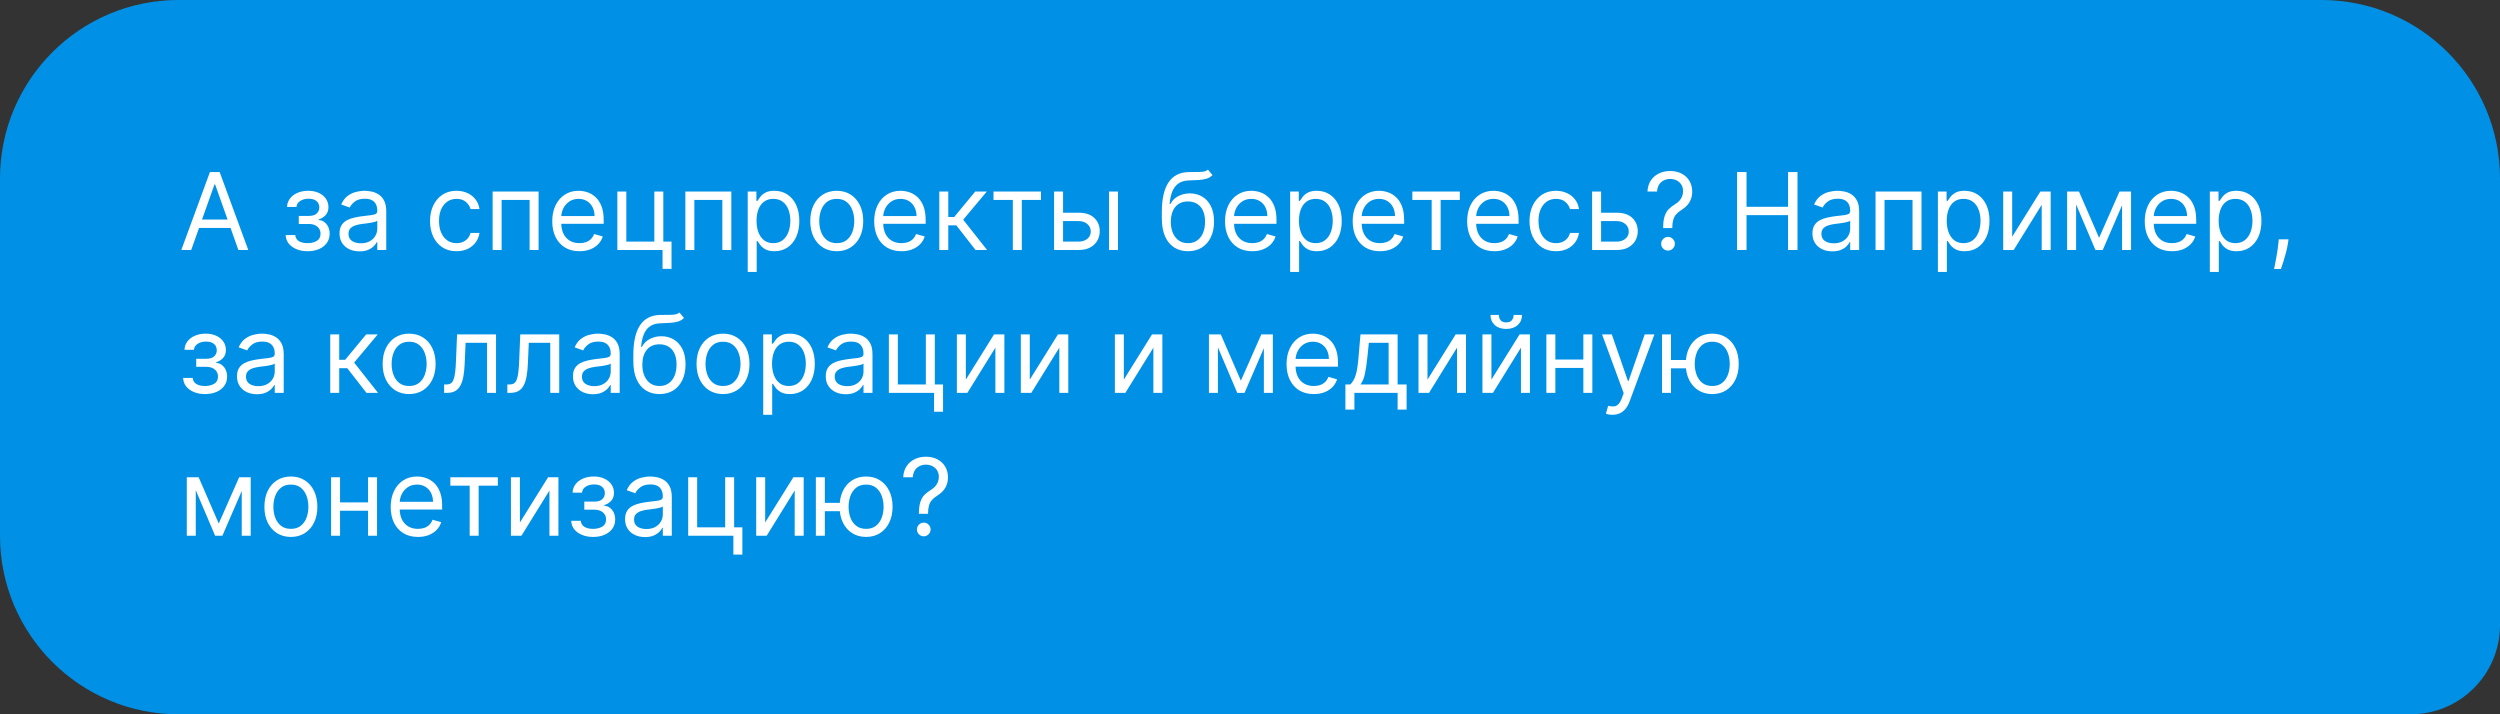
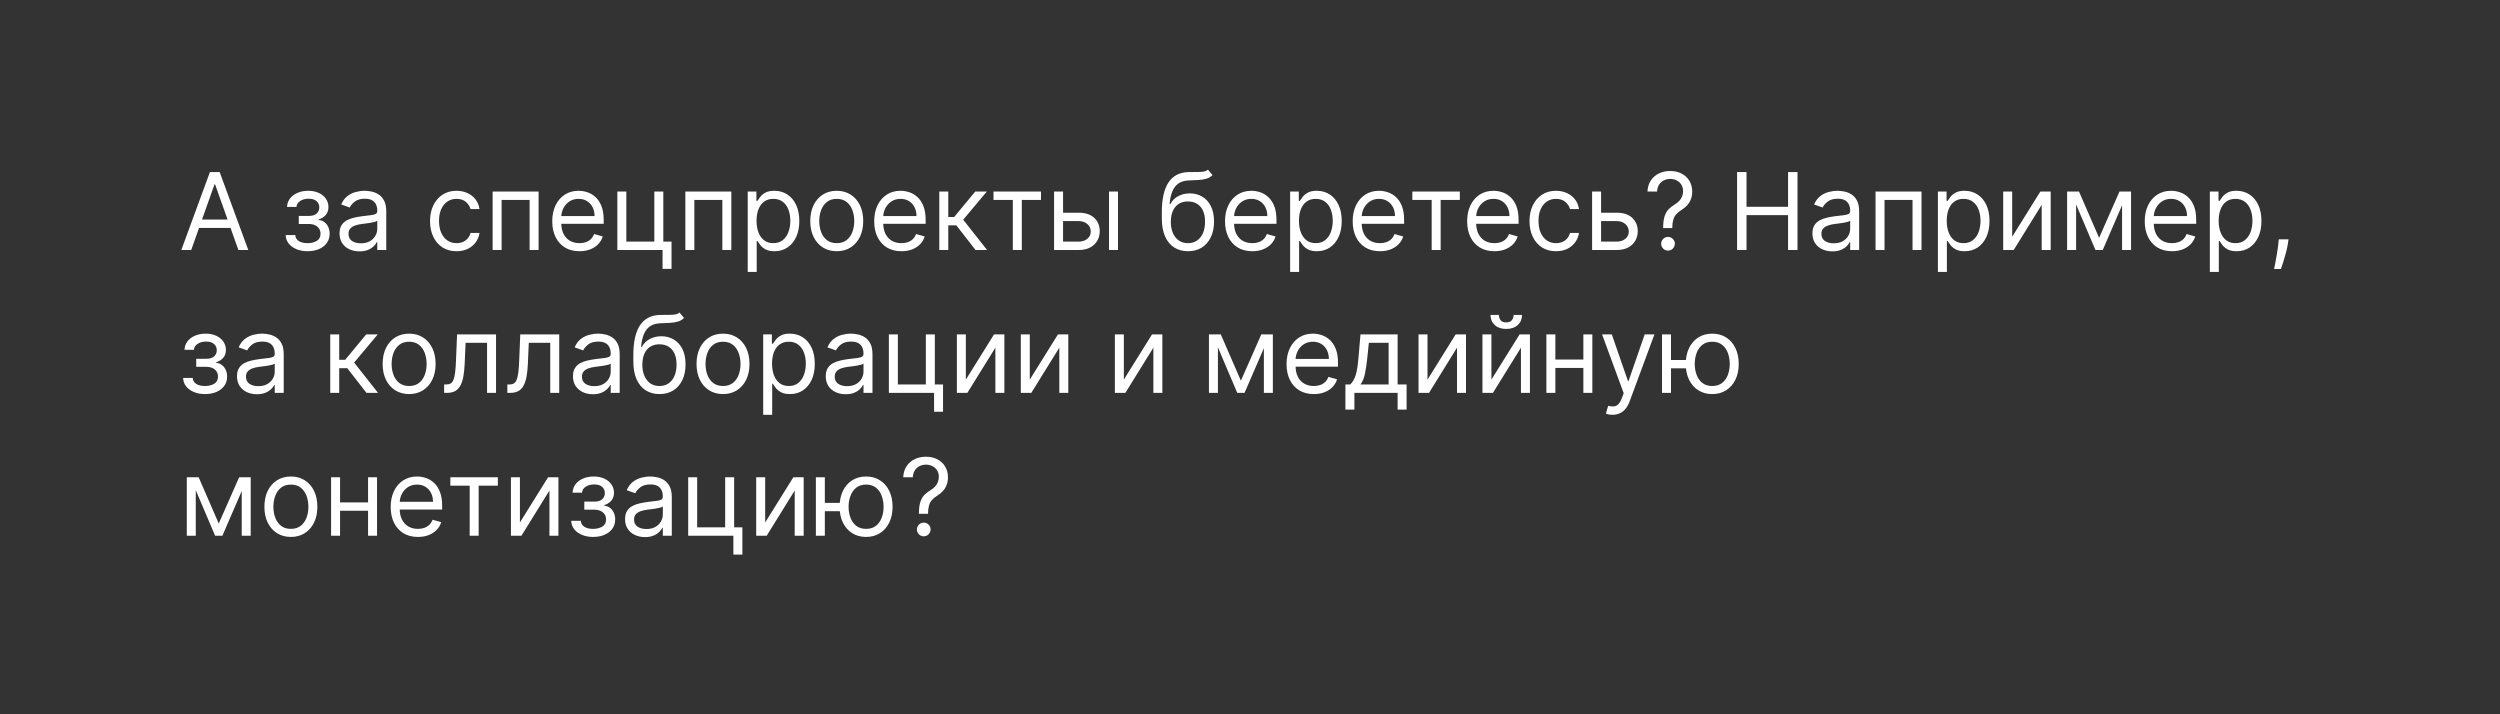
<svg xmlns="http://www.w3.org/2000/svg" width="280" height="80" viewBox="0 0 280 80" fill="none">
  <rect x="0" y="0" width="280" height="80" fill="#333333" stroke="none" />
-   <path d="M0 20C0 8.954 8.954 0 20 0H260C271.046 0 280 8.954 280 20V70C280 75.523 275.523 80 270 80H20C8.954 80 0 71.046 0 60V20Z" fill="#0091E7" />
  <path d="M21.415 28H20.307L23.511 19.273H24.602L27.807 28H26.699L24.091 20.653H24.023L21.415 28ZM21.824 24.591H26.29V25.528H21.824V24.591ZM31.996 26.329H33.07C33.092 26.625 33.226 26.849 33.47 27.003C33.717 27.156 34.038 27.233 34.433 27.233C34.837 27.233 35.182 27.151 35.469 26.986C35.756 26.818 35.899 26.548 35.899 26.176C35.899 25.957 35.845 25.767 35.737 25.605C35.629 25.44 35.477 25.312 35.281 25.222C35.085 25.131 34.854 25.085 34.587 25.085H33.462V24.182H34.587C34.987 24.182 35.283 24.091 35.473 23.909C35.666 23.727 35.763 23.5 35.763 23.227C35.763 22.935 35.659 22.7 35.452 22.524C35.244 22.345 34.95 22.256 34.57 22.256C34.186 22.256 33.867 22.342 33.611 22.516C33.355 22.686 33.22 22.906 33.206 23.176H32.149C32.16 22.824 32.269 22.513 32.473 22.243C32.678 21.97 32.956 21.757 33.308 21.604C33.66 21.447 34.064 21.369 34.519 21.369C34.979 21.369 35.378 21.45 35.716 21.612C36.057 21.771 36.32 21.989 36.504 22.264C36.692 22.537 36.785 22.847 36.785 23.193C36.785 23.562 36.682 23.861 36.474 24.088C36.267 24.315 36.007 24.477 35.695 24.574V24.642C35.942 24.659 36.156 24.739 36.338 24.881C36.523 25.02 36.666 25.203 36.769 25.43C36.871 25.655 36.922 25.903 36.922 26.176C36.922 26.574 36.815 26.921 36.602 27.216C36.389 27.509 36.097 27.736 35.724 27.898C35.352 28.057 34.928 28.136 34.45 28.136C33.987 28.136 33.572 28.061 33.206 27.91C32.84 27.757 32.548 27.546 32.332 27.276C32.119 27.003 32.007 26.688 31.996 26.329ZM40.261 28.153C39.846 28.153 39.469 28.075 39.131 27.919C38.793 27.76 38.525 27.531 38.326 27.233C38.127 26.932 38.028 26.568 38.028 26.142C38.028 25.767 38.102 25.463 38.249 25.23C38.397 24.994 38.594 24.81 38.842 24.676C39.089 24.543 39.361 24.443 39.66 24.378C39.961 24.31 40.264 24.256 40.568 24.216C40.965 24.165 41.288 24.126 41.535 24.101C41.785 24.072 41.967 24.026 42.08 23.96C42.197 23.895 42.255 23.781 42.255 23.619V23.585C42.255 23.165 42.14 22.838 41.91 22.605C41.682 22.372 41.337 22.256 40.874 22.256C40.394 22.256 40.018 22.361 39.745 22.571C39.472 22.781 39.281 23.006 39.17 23.244L38.215 22.903C38.386 22.506 38.613 22.196 38.897 21.974C39.184 21.75 39.496 21.594 39.834 21.506C40.175 21.415 40.511 21.369 40.84 21.369C41.05 21.369 41.292 21.395 41.565 21.446C41.84 21.494 42.106 21.595 42.361 21.749C42.62 21.902 42.834 22.134 43.005 22.443C43.175 22.753 43.261 23.168 43.261 23.688V28H42.255V27.114H42.204C42.136 27.256 42.022 27.408 41.863 27.57C41.704 27.732 41.492 27.869 41.228 27.983C40.964 28.097 40.641 28.153 40.261 28.153ZM40.414 27.25C40.812 27.25 41.147 27.172 41.42 27.016C41.695 26.859 41.903 26.658 42.042 26.41C42.184 26.163 42.255 25.903 42.255 25.631V24.71C42.212 24.761 42.119 24.808 41.974 24.851C41.832 24.891 41.667 24.926 41.479 24.957C41.295 24.986 41.114 25.011 40.938 25.034C40.765 25.054 40.624 25.071 40.516 25.085C40.255 25.119 40.011 25.175 39.783 25.251C39.559 25.325 39.377 25.438 39.238 25.588C39.102 25.736 39.033 25.938 39.033 26.193C39.033 26.543 39.163 26.807 39.421 26.986C39.682 27.162 40.014 27.25 40.414 27.25ZM51.13 28.136C50.517 28.136 49.988 27.991 49.545 27.702C49.102 27.412 48.761 27.013 48.522 26.504C48.284 25.996 48.164 25.415 48.164 24.761C48.164 24.097 48.287 23.51 48.531 23.001C48.778 22.49 49.122 22.091 49.562 21.804C50.005 21.514 50.522 21.369 51.113 21.369C51.574 21.369 51.988 21.454 52.358 21.625C52.727 21.796 53.029 22.034 53.265 22.341C53.501 22.648 53.647 23.006 53.704 23.415H52.699C52.622 23.116 52.451 22.852 52.187 22.622C51.926 22.389 51.574 22.273 51.13 22.273C50.738 22.273 50.395 22.375 50.099 22.579C49.806 22.781 49.578 23.067 49.413 23.436C49.251 23.803 49.17 24.233 49.17 24.727C49.17 25.233 49.25 25.673 49.409 26.048C49.571 26.423 49.798 26.715 50.091 26.922C50.386 27.129 50.733 27.233 51.13 27.233C51.392 27.233 51.629 27.188 51.842 27.097C52.055 27.006 52.235 26.875 52.383 26.704C52.531 26.534 52.636 26.329 52.699 26.091H53.704C53.647 26.477 53.507 26.825 53.282 27.135C53.061 27.442 52.767 27.686 52.4 27.868C52.037 28.047 51.613 28.136 51.13 28.136ZM55.174 28V21.454H60.322V28H59.316V22.392H56.18V28H55.174ZM64.903 28.136C64.272 28.136 63.728 27.997 63.271 27.719C62.816 27.438 62.466 27.046 62.218 26.543C61.974 26.037 61.852 25.449 61.852 24.778C61.852 24.108 61.974 23.517 62.218 23.006C62.466 22.491 62.809 22.091 63.25 21.804C63.693 21.514 64.21 21.369 64.801 21.369C65.142 21.369 65.478 21.426 65.811 21.54C66.143 21.653 66.446 21.838 66.718 22.094C66.991 22.347 67.209 22.682 67.37 23.099C67.532 23.517 67.613 24.031 67.613 24.642V25.068H62.568V24.199H66.591C66.591 23.829 66.517 23.5 66.369 23.21C66.224 22.921 66.017 22.692 65.747 22.524C65.48 22.357 65.164 22.273 64.801 22.273C64.4 22.273 64.054 22.372 63.761 22.571C63.471 22.767 63.248 23.023 63.092 23.338C62.936 23.653 62.858 23.991 62.858 24.352V24.932C62.858 25.426 62.943 25.845 63.113 26.189C63.287 26.53 63.527 26.79 63.834 26.969C64.14 27.145 64.497 27.233 64.903 27.233C65.167 27.233 65.406 27.196 65.619 27.122C65.835 27.046 66.021 26.932 66.177 26.781C66.334 26.628 66.454 26.438 66.539 26.21L67.511 26.483C67.409 26.812 67.237 27.102 66.995 27.352C66.754 27.599 66.456 27.793 66.1 27.932C65.745 28.068 65.346 28.136 64.903 28.136ZM74.291 21.454V27.062H75.211V30.114H74.206V28H69.143V21.454H70.149V27.062H73.285V21.454H74.291ZM76.76 28V21.454H81.908V28H80.902V22.392H77.766V28H76.76ZM83.745 30.454V21.454H84.716V22.494H84.836C84.909 22.381 85.012 22.236 85.142 22.06C85.276 21.881 85.466 21.722 85.713 21.582C85.963 21.44 86.302 21.369 86.728 21.369C87.279 21.369 87.765 21.507 88.185 21.783C88.606 22.058 88.934 22.449 89.169 22.954C89.405 23.46 89.523 24.057 89.523 24.744C89.523 25.438 89.405 26.038 89.169 26.547C88.934 27.053 88.607 27.445 88.189 27.723C87.772 27.999 87.29 28.136 86.745 28.136C86.324 28.136 85.988 28.067 85.735 27.928C85.482 27.785 85.287 27.625 85.151 27.446C85.015 27.264 84.909 27.114 84.836 26.994H84.75V30.454H83.745ZM84.733 24.727C84.733 25.222 84.806 25.658 84.951 26.035C85.096 26.41 85.307 26.704 85.586 26.918C85.864 27.128 86.205 27.233 86.608 27.233C87.029 27.233 87.38 27.122 87.661 26.901C87.945 26.676 88.158 26.375 88.3 25.997C88.445 25.616 88.517 25.193 88.517 24.727C88.517 24.267 88.446 23.852 88.304 23.483C88.165 23.111 87.954 22.817 87.669 22.601C87.388 22.382 87.034 22.273 86.608 22.273C86.199 22.273 85.856 22.376 85.577 22.584C85.299 22.788 85.088 23.075 84.946 23.445C84.804 23.811 84.733 24.239 84.733 24.727ZM93.716 28.136C93.125 28.136 92.607 27.996 92.161 27.715C91.718 27.433 91.371 27.04 91.121 26.534C90.874 26.028 90.75 25.438 90.75 24.761C90.75 24.079 90.874 23.484 91.121 22.976C91.371 22.467 91.718 22.072 92.161 21.791C92.607 21.51 93.125 21.369 93.716 21.369C94.307 21.369 94.824 21.51 95.267 21.791C95.713 22.072 96.06 22.467 96.307 22.976C96.557 23.484 96.682 24.079 96.682 24.761C96.682 25.438 96.557 26.028 96.307 26.534C96.06 27.04 95.713 27.433 95.267 27.715C94.824 27.996 94.307 28.136 93.716 28.136ZM93.716 27.233C94.165 27.233 94.534 27.118 94.824 26.888C95.114 26.658 95.329 26.355 95.468 25.98C95.607 25.605 95.677 25.199 95.677 24.761C95.677 24.324 95.607 23.916 95.468 23.538C95.329 23.16 95.114 22.855 94.824 22.622C94.534 22.389 94.165 22.273 93.716 22.273C93.267 22.273 92.898 22.389 92.608 22.622C92.319 22.855 92.104 23.16 91.965 23.538C91.826 23.916 91.756 24.324 91.756 24.761C91.756 25.199 91.826 25.605 91.965 25.98C92.104 26.355 92.319 26.658 92.608 26.888C92.898 27.118 93.267 27.233 93.716 27.233ZM100.962 28.136C100.331 28.136 99.787 27.997 99.329 27.719C98.875 27.438 98.524 27.046 98.277 26.543C98.033 26.037 97.91 25.449 97.91 24.778C97.91 24.108 98.033 23.517 98.277 23.006C98.524 22.491 98.868 22.091 99.308 21.804C99.751 21.514 100.268 21.369 100.859 21.369C101.2 21.369 101.537 21.426 101.869 21.54C102.202 21.653 102.504 21.838 102.777 22.094C103.05 22.347 103.267 22.682 103.429 23.099C103.591 23.517 103.672 24.031 103.672 24.642V25.068H98.626V24.199H102.649C102.649 23.829 102.575 23.5 102.428 23.21C102.283 22.921 102.075 22.692 101.805 22.524C101.538 22.357 101.223 22.273 100.859 22.273C100.459 22.273 100.112 22.372 99.82 22.571C99.53 22.767 99.307 23.023 99.151 23.338C98.994 23.653 98.916 23.991 98.916 24.352V24.932C98.916 25.426 99.001 25.845 99.172 26.189C99.345 26.53 99.585 26.79 99.892 26.969C100.199 27.145 100.555 27.233 100.962 27.233C101.226 27.233 101.464 27.196 101.678 27.122C101.893 27.046 102.08 26.932 102.236 26.781C102.392 26.628 102.513 26.438 102.598 26.21L103.57 26.483C103.467 26.812 103.295 27.102 103.054 27.352C102.813 27.599 102.514 27.793 102.159 27.932C101.804 28.068 101.405 28.136 100.962 28.136ZM105.202 28V21.454H106.207V24.301H106.872L109.224 21.454H110.52L107.878 24.608L110.554 28H109.259L107.111 25.239H106.207V28H105.202ZM111.272 22.392V21.454H116.59V22.392H114.442V28H113.437V22.392H111.272ZM118.926 23.824H120.801C121.569 23.824 122.155 24.018 122.561 24.408C122.968 24.797 123.171 25.29 123.171 25.886C123.171 26.278 123.08 26.635 122.898 26.956C122.716 27.274 122.449 27.528 122.097 27.719C121.745 27.906 121.313 28 120.801 28H118.057V21.454H119.063V27.062H120.801C121.199 27.062 121.526 26.957 121.782 26.747C122.037 26.537 122.165 26.267 122.165 25.938C122.165 25.591 122.037 25.308 121.782 25.09C121.526 24.871 121.199 24.761 120.801 24.761H118.926V23.824ZM124.211 28V21.454H125.216V28H124.211ZM135.29 19L135.801 19.614C135.603 19.807 135.373 19.942 135.111 20.018C134.85 20.095 134.554 20.142 134.225 20.159C133.895 20.176 133.529 20.193 133.125 20.21C132.671 20.227 132.294 20.338 131.996 20.543C131.698 20.747 131.468 21.043 131.306 21.429C131.144 21.815 131.04 22.29 130.995 22.852H131.08C131.301 22.443 131.608 22.142 132 21.949C132.392 21.756 132.813 21.659 133.262 21.659C133.773 21.659 134.233 21.778 134.642 22.017C135.051 22.256 135.375 22.609 135.614 23.078C135.853 23.547 135.972 24.125 135.972 24.812C135.972 25.497 135.85 26.088 135.605 26.585C135.364 27.082 135.025 27.466 134.587 27.736C134.152 28.003 133.642 28.136 133.057 28.136C132.472 28.136 131.959 27.999 131.519 27.723C131.078 27.445 130.736 27.033 130.492 26.487C130.248 25.939 130.125 25.261 130.125 24.454V23.756C130.125 22.298 130.373 21.193 130.867 20.44C131.364 19.688 132.111 19.298 133.108 19.273C133.461 19.261 133.775 19.259 134.05 19.264C134.326 19.27 134.566 19.257 134.77 19.226C134.975 19.195 135.148 19.119 135.29 19ZM133.057 27.233C133.452 27.233 133.792 27.134 134.076 26.935C134.363 26.736 134.583 26.456 134.736 26.095C134.89 25.732 134.966 25.304 134.966 24.812C134.966 24.335 134.888 23.929 134.732 23.594C134.578 23.259 134.358 23.003 134.071 22.827C133.784 22.651 133.441 22.562 133.04 22.562C132.748 22.562 132.485 22.612 132.252 22.712C132.019 22.811 131.82 22.957 131.655 23.151C131.49 23.344 131.363 23.579 131.272 23.858C131.184 24.136 131.137 24.454 131.131 24.812C131.131 25.546 131.303 26.132 131.647 26.572C131.99 27.013 132.461 27.233 133.057 27.233ZM140.255 28.136C139.624 28.136 139.08 27.997 138.623 27.719C138.168 27.438 137.817 27.046 137.57 26.543C137.326 26.037 137.203 25.449 137.203 24.778C137.203 24.108 137.326 23.517 137.57 23.006C137.817 22.491 138.161 22.091 138.601 21.804C139.044 21.514 139.561 21.369 140.152 21.369C140.493 21.369 140.83 21.426 141.162 21.54C141.495 21.653 141.797 21.838 142.07 22.094C142.343 22.347 142.56 22.682 142.722 23.099C142.884 23.517 142.965 24.031 142.965 24.642V25.068H137.919V24.199H141.942C141.942 23.829 141.868 23.5 141.721 23.21C141.576 22.921 141.368 22.692 141.098 22.524C140.831 22.357 140.516 22.273 140.152 22.273C139.752 22.273 139.405 22.372 139.113 22.571C138.823 22.767 138.6 23.023 138.444 23.338C138.287 23.653 138.209 23.991 138.209 24.352V24.932C138.209 25.426 138.294 25.845 138.465 26.189C138.638 26.53 138.878 26.79 139.185 26.969C139.492 27.145 139.848 27.233 140.255 27.233C140.519 27.233 140.757 27.196 140.971 27.122C141.186 27.046 141.373 26.932 141.529 26.781C141.685 26.628 141.806 26.438 141.891 26.21L142.863 26.483C142.76 26.812 142.588 27.102 142.347 27.352C142.105 27.599 141.807 27.793 141.452 27.932C141.097 28.068 140.698 28.136 140.255 28.136ZM144.495 30.454V21.454H145.466V22.494H145.586C145.659 22.381 145.762 22.236 145.892 22.06C146.026 21.881 146.216 21.722 146.463 21.582C146.713 21.44 147.051 21.369 147.478 21.369C148.029 21.369 148.515 21.507 148.935 21.783C149.355 22.058 149.684 22.449 149.919 22.954C150.155 23.46 150.273 24.057 150.273 24.744C150.273 25.438 150.155 26.038 149.919 26.547C149.684 27.053 149.357 27.445 148.939 27.723C148.522 27.999 148.04 28.136 147.495 28.136C147.074 28.136 146.738 28.067 146.485 27.928C146.232 27.785 146.037 27.625 145.901 27.446C145.765 27.264 145.659 27.114 145.586 26.994H145.5V30.454H144.495ZM145.483 24.727C145.483 25.222 145.556 25.658 145.701 26.035C145.846 26.41 146.057 26.704 146.336 26.918C146.614 27.128 146.955 27.233 147.358 27.233C147.779 27.233 148.13 27.122 148.411 26.901C148.695 26.676 148.908 26.375 149.05 25.997C149.195 25.616 149.267 25.193 149.267 24.727C149.267 24.267 149.196 23.852 149.054 23.483C148.915 23.111 148.703 22.817 148.419 22.601C148.138 22.382 147.784 22.273 147.358 22.273C146.949 22.273 146.605 22.376 146.327 22.584C146.049 22.788 145.838 23.075 145.696 23.445C145.554 23.811 145.483 24.239 145.483 24.727ZM154.551 28.136C153.921 28.136 153.377 27.997 152.919 27.719C152.465 27.438 152.114 27.046 151.867 26.543C151.623 26.037 151.5 25.449 151.5 24.778C151.5 24.108 151.623 23.517 151.867 23.006C152.114 22.491 152.458 22.091 152.898 21.804C153.341 21.514 153.858 21.369 154.449 21.369C154.79 21.369 155.127 21.426 155.459 21.54C155.792 21.653 156.094 21.838 156.367 22.094C156.64 22.347 156.857 22.682 157.019 23.099C157.181 23.517 157.262 24.031 157.262 24.642V25.068H152.216V24.199H156.239C156.239 23.829 156.165 23.5 156.017 23.21C155.873 22.921 155.665 22.692 155.395 22.524C155.128 22.357 154.813 22.273 154.449 22.273C154.049 22.273 153.702 22.372 153.409 22.571C153.12 22.767 152.897 23.023 152.74 23.338C152.584 23.653 152.506 23.991 152.506 24.352V24.932C152.506 25.426 152.591 25.845 152.762 26.189C152.935 26.53 153.175 26.79 153.482 26.969C153.789 27.145 154.145 27.233 154.551 27.233C154.816 27.233 155.054 27.196 155.267 27.122C155.483 27.046 155.669 26.932 155.826 26.781C155.982 26.628 156.103 26.438 156.188 26.21L157.159 26.483C157.057 26.812 156.885 27.102 156.644 27.352C156.402 27.599 156.104 27.793 155.749 27.932C155.394 28.068 154.995 28.136 154.551 28.136ZM158.182 22.392V21.454H163.5V22.392H161.353V28H160.347V22.392H158.182ZM167.372 28.136C166.741 28.136 166.197 27.997 165.74 27.719C165.285 27.438 164.934 27.046 164.687 26.543C164.443 26.037 164.321 25.449 164.321 24.778C164.321 24.108 164.443 23.517 164.687 23.006C164.934 22.491 165.278 22.091 165.718 21.804C166.162 21.514 166.679 21.369 167.27 21.369C167.61 21.369 167.947 21.426 168.279 21.54C168.612 21.653 168.914 21.838 169.187 22.094C169.46 22.347 169.677 22.682 169.839 23.099C170.001 23.517 170.082 24.031 170.082 24.642V25.068H165.037V24.199H169.059C169.059 23.829 168.985 23.5 168.838 23.21C168.693 22.921 168.485 22.692 168.216 22.524C167.949 22.357 167.633 22.273 167.27 22.273C166.869 22.273 166.522 22.372 166.23 22.571C165.94 22.767 165.717 23.023 165.561 23.338C165.404 23.653 165.326 23.991 165.326 24.352V24.932C165.326 25.426 165.412 25.845 165.582 26.189C165.755 26.53 165.995 26.79 166.302 26.969C166.609 27.145 166.966 27.233 167.372 27.233C167.636 27.233 167.875 27.196 168.088 27.122C168.304 27.046 168.49 26.932 168.646 26.781C168.802 26.628 168.923 26.438 169.008 26.21L169.98 26.483C169.877 26.812 169.706 27.102 169.464 27.352C169.223 27.599 168.924 27.793 168.569 27.932C168.214 28.068 167.815 28.136 167.372 28.136ZM174.271 28.136C173.657 28.136 173.129 27.991 172.686 27.702C172.243 27.412 171.902 27.013 171.663 26.504C171.424 25.996 171.305 25.415 171.305 24.761C171.305 24.097 171.427 23.51 171.672 23.001C171.919 22.49 172.262 22.091 172.703 21.804C173.146 21.514 173.663 21.369 174.254 21.369C174.714 21.369 175.129 21.454 175.498 21.625C175.868 21.796 176.17 22.034 176.406 22.341C176.642 22.648 176.788 23.006 176.845 23.415H175.839C175.762 23.116 175.592 22.852 175.328 22.622C175.066 22.389 174.714 22.273 174.271 22.273C173.879 22.273 173.535 22.375 173.24 22.579C172.947 22.781 172.718 23.067 172.554 23.436C172.392 23.803 172.311 24.233 172.311 24.727C172.311 25.233 172.39 25.673 172.549 26.048C172.711 26.423 172.939 26.715 173.231 26.922C173.527 27.129 173.873 27.233 174.271 27.233C174.532 27.233 174.77 27.188 174.983 27.097C175.196 27.006 175.376 26.875 175.524 26.704C175.672 26.534 175.777 26.329 175.839 26.091H176.845C176.788 26.477 176.647 26.825 176.423 27.135C176.201 27.442 175.907 27.686 175.541 27.868C175.177 28.047 174.754 28.136 174.271 28.136ZM179.184 23.824H181.059C181.826 23.824 182.413 24.018 182.819 24.408C183.225 24.797 183.429 25.29 183.429 25.886C183.429 26.278 183.338 26.635 183.156 26.956C182.974 27.274 182.707 27.528 182.355 27.719C182.002 27.906 181.571 28 181.059 28H178.315V21.454H179.321V27.062H181.059C181.457 27.062 181.784 26.957 182.039 26.747C182.295 26.537 182.423 26.267 182.423 25.938C182.423 25.591 182.295 25.308 182.039 25.09C181.784 24.871 181.457 24.761 181.059 24.761H179.184V23.824ZM186.272 25.546V25.494C186.278 24.952 186.335 24.52 186.442 24.199C186.55 23.878 186.704 23.618 186.903 23.419C187.102 23.22 187.34 23.037 187.619 22.869C187.786 22.767 187.937 22.646 188.07 22.507C188.204 22.365 188.309 22.202 188.386 22.017C188.465 21.832 188.505 21.628 188.505 21.403C188.505 21.125 188.44 20.884 188.309 20.679C188.178 20.474 188.004 20.317 187.785 20.206C187.566 20.095 187.323 20.04 187.056 20.04C186.823 20.04 186.599 20.088 186.383 20.185C186.167 20.281 185.987 20.433 185.842 20.641C185.697 20.848 185.613 21.119 185.59 21.454H184.516C184.539 20.972 184.664 20.558 184.891 20.215C185.121 19.871 185.424 19.608 185.799 19.426C186.177 19.244 186.596 19.153 187.056 19.153C187.556 19.153 187.991 19.253 188.36 19.452C188.732 19.651 189.019 19.923 189.221 20.27C189.425 20.616 189.528 21.011 189.528 21.454C189.528 21.767 189.479 22.05 189.383 22.303C189.289 22.555 189.153 22.781 188.974 22.98C188.798 23.179 188.585 23.355 188.335 23.509C188.085 23.665 187.884 23.829 187.734 24.003C187.583 24.173 187.474 24.376 187.406 24.612C187.337 24.848 187.3 25.142 187.295 25.494V25.546H186.272ZM186.817 28.068C186.607 28.068 186.427 27.993 186.276 27.842C186.126 27.692 186.05 27.511 186.05 27.301C186.05 27.091 186.126 26.91 186.276 26.76C186.427 26.609 186.607 26.534 186.817 26.534C187.028 26.534 187.208 26.609 187.359 26.76C187.509 26.91 187.585 27.091 187.585 27.301C187.585 27.44 187.549 27.568 187.478 27.685C187.41 27.801 187.317 27.895 187.201 27.966C187.087 28.034 186.96 28.068 186.817 28.068ZM194.553 28V19.273H195.61V23.159H200.263V19.273H201.32V28H200.263V24.097H195.61V28H194.553ZM205.225 28.153C204.811 28.153 204.434 28.075 204.096 27.919C203.758 27.76 203.49 27.531 203.291 27.233C203.092 26.932 202.993 26.568 202.993 26.142C202.993 25.767 203.066 25.463 203.214 25.23C203.362 24.994 203.559 24.81 203.806 24.676C204.054 24.543 204.326 24.443 204.625 24.378C204.926 24.31 205.228 24.256 205.532 24.216C205.93 24.165 206.252 24.126 206.5 24.101C206.75 24.072 206.931 24.026 207.045 23.96C207.162 23.895 207.22 23.781 207.22 23.619V23.585C207.22 23.165 207.105 22.838 206.875 22.605C206.647 22.372 206.302 22.256 205.839 22.256C205.359 22.256 204.983 22.361 204.71 22.571C204.437 22.781 204.245 23.006 204.135 23.244L203.18 22.903C203.35 22.506 203.578 22.196 203.862 21.974C204.149 21.75 204.461 21.594 204.799 21.506C205.14 21.415 205.475 21.369 205.805 21.369C206.015 21.369 206.257 21.395 206.529 21.446C206.805 21.494 207.071 21.595 207.326 21.749C207.585 21.902 207.799 22.134 207.97 22.443C208.14 22.753 208.225 23.168 208.225 23.688V28H207.22V27.114H207.169C207.1 27.256 206.987 27.408 206.828 27.57C206.669 27.732 206.457 27.869 206.193 27.983C205.929 28.097 205.606 28.153 205.225 28.153ZM205.379 27.25C205.777 27.25 206.112 27.172 206.385 27.016C206.66 26.859 206.868 26.658 207.007 26.41C207.149 26.163 207.22 25.903 207.22 25.631V24.71C207.177 24.761 207.083 24.808 206.939 24.851C206.797 24.891 206.632 24.926 206.444 24.957C206.26 24.986 206.079 25.011 205.903 25.034C205.73 25.054 205.589 25.071 205.481 25.085C205.22 25.119 204.975 25.175 204.748 25.251C204.524 25.325 204.342 25.438 204.203 25.588C204.066 25.736 203.998 25.938 203.998 26.193C203.998 26.543 204.127 26.807 204.386 26.986C204.647 27.162 204.978 27.25 205.379 27.25ZM210.061 28V21.454H215.209V28H214.203V22.392H211.067V28H210.061ZM217.045 30.454V21.454H218.017V22.494H218.136C218.21 22.381 218.313 22.236 218.443 22.06C218.577 21.881 218.767 21.722 219.014 21.582C219.264 21.44 219.602 21.369 220.028 21.369C220.58 21.369 221.065 21.507 221.486 21.783C221.906 22.058 222.234 22.449 222.47 22.954C222.706 23.46 222.824 24.057 222.824 24.744C222.824 25.438 222.706 26.038 222.47 26.547C222.234 27.053 221.908 27.445 221.49 27.723C221.072 27.999 220.591 28.136 220.045 28.136C219.625 28.136 219.288 28.067 219.036 27.928C218.783 27.785 218.588 27.625 218.452 27.446C218.315 27.264 218.21 27.114 218.136 26.994H218.051V30.454H217.045ZM218.034 24.727C218.034 25.222 218.107 25.658 218.251 26.035C218.396 26.41 218.608 26.704 218.886 26.918C219.165 27.128 219.506 27.233 219.909 27.233C220.33 27.233 220.68 27.122 220.962 26.901C221.246 26.676 221.459 26.375 221.601 25.997C221.746 25.616 221.818 25.193 221.818 24.727C221.818 24.267 221.747 23.852 221.605 23.483C221.466 23.111 221.254 22.817 220.97 22.601C220.689 22.382 220.335 22.273 219.909 22.273C219.5 22.273 219.156 22.376 218.878 22.584C218.599 22.788 218.389 23.075 218.247 23.445C218.105 23.811 218.034 24.239 218.034 24.727ZM225.364 26.517L228.517 21.454H229.676V28H228.67V22.938L225.534 28H224.358V21.454H225.364V26.517ZM235.098 26.636L237.382 21.454H238.336L235.507 28H234.689L231.91 21.454H232.848L235.098 26.636ZM232.524 21.454V28H231.518V21.454H232.524ZM237.672 28V21.454H238.677V28H237.672ZM243.262 28.136C242.632 28.136 242.088 27.997 241.63 27.719C241.176 27.438 240.825 27.046 240.578 26.543C240.333 26.037 240.211 25.449 240.211 24.778C240.211 24.108 240.333 23.517 240.578 23.006C240.825 22.491 241.169 22.091 241.609 21.804C242.052 21.514 242.569 21.369 243.16 21.369C243.501 21.369 243.838 21.426 244.17 21.54C244.502 21.653 244.805 21.838 245.078 22.094C245.35 22.347 245.568 22.682 245.73 23.099C245.892 23.517 245.973 24.031 245.973 24.642V25.068H240.927V24.199H244.95C244.95 23.829 244.876 23.5 244.728 23.21C244.583 22.921 244.376 22.692 244.106 22.524C243.839 22.357 243.524 22.273 243.16 22.273C242.76 22.273 242.413 22.372 242.12 22.571C241.831 22.767 241.608 23.023 241.451 23.338C241.295 23.653 241.217 23.991 241.217 24.352V24.932C241.217 25.426 241.302 25.845 241.473 26.189C241.646 26.53 241.886 26.79 242.193 26.969C242.5 27.145 242.856 27.233 243.262 27.233C243.527 27.233 243.765 27.196 243.978 27.122C244.194 27.046 244.38 26.932 244.537 26.781C244.693 26.628 244.814 26.438 244.899 26.21L245.87 26.483C245.768 26.812 245.596 27.102 245.355 27.352C245.113 27.599 244.815 27.793 244.46 27.932C244.105 28.068 243.706 28.136 243.262 28.136ZM247.502 30.454V21.454H248.474V22.494H248.593C248.667 22.381 248.77 22.236 248.9 22.06C249.034 21.881 249.224 21.722 249.471 21.582C249.721 21.44 250.059 21.369 250.485 21.369C251.037 21.369 251.522 21.507 251.943 21.783C252.363 22.058 252.691 22.449 252.927 22.954C253.163 23.46 253.281 24.057 253.281 24.744C253.281 25.438 253.163 26.038 252.927 26.547C252.691 27.053 252.365 27.445 251.947 27.723C251.529 27.999 251.048 28.136 250.502 28.136C250.082 28.136 249.745 28.067 249.493 27.928C249.24 27.785 249.045 27.625 248.909 27.446C248.772 27.264 248.667 27.114 248.593 26.994H248.508V30.454H247.502ZM248.491 24.727C248.491 25.222 248.564 25.658 248.708 26.035C248.853 26.41 249.065 26.704 249.343 26.918C249.622 27.128 249.963 27.233 250.366 27.233C250.787 27.233 251.137 27.122 251.419 26.901C251.703 26.676 251.916 26.375 252.058 25.997C252.203 25.616 252.275 25.193 252.275 24.727C252.275 24.267 252.204 23.852 252.062 23.483C251.923 23.111 251.711 22.817 251.427 22.601C251.146 22.382 250.792 22.273 250.366 22.273C249.957 22.273 249.613 22.376 249.335 22.584C249.056 22.788 248.846 23.075 248.704 23.445C248.562 23.811 248.491 24.239 248.491 24.727ZM256.315 26.807L256.247 27.267C256.199 27.591 256.125 27.938 256.025 28.307C255.929 28.676 255.828 29.024 255.723 29.351C255.618 29.678 255.531 29.938 255.463 30.131H254.696C254.733 29.949 254.781 29.709 254.841 29.41C254.9 29.112 254.96 28.778 255.02 28.409C255.082 28.043 255.133 27.668 255.173 27.284L255.224 26.807H256.315ZM20.511 42.33H21.585C21.608 42.625 21.741 42.849 21.986 43.003C22.233 43.156 22.554 43.233 22.949 43.233C23.352 43.233 23.697 43.151 23.984 42.986C24.271 42.818 24.415 42.548 24.415 42.176C24.415 41.957 24.361 41.767 24.253 41.605C24.145 41.44 23.993 41.312 23.797 41.222C23.601 41.131 23.369 41.085 23.102 41.085H21.977V40.182H23.102C23.503 40.182 23.798 40.091 23.989 39.909C24.182 39.727 24.278 39.5 24.278 39.227C24.278 38.935 24.175 38.7 23.967 38.524C23.76 38.345 23.466 38.256 23.085 38.256C22.702 38.256 22.382 38.342 22.126 38.516C21.871 38.686 21.736 38.906 21.722 39.176H20.665C20.676 38.824 20.784 38.513 20.989 38.243C21.193 37.97 21.472 37.757 21.824 37.604C22.176 37.447 22.579 37.369 23.034 37.369C23.494 37.369 23.893 37.45 24.232 37.612C24.572 37.771 24.835 37.989 25.02 38.264C25.207 38.537 25.301 38.847 25.301 39.193C25.301 39.562 25.197 39.861 24.99 40.088C24.783 40.315 24.523 40.477 24.21 40.574V40.642C24.457 40.659 24.672 40.739 24.854 40.881C25.038 41.02 25.182 41.203 25.284 41.43C25.386 41.655 25.438 41.903 25.438 42.176C25.438 42.574 25.331 42.92 25.118 43.216C24.905 43.508 24.612 43.736 24.24 43.898C23.868 44.057 23.443 44.136 22.966 44.136C22.503 44.136 22.088 44.061 21.722 43.91C21.355 43.757 21.064 43.545 20.848 43.276C20.635 43.003 20.523 42.688 20.511 42.33ZM28.776 44.153C28.361 44.153 27.985 44.075 27.647 43.919C27.309 43.76 27.041 43.531 26.842 43.233C26.643 42.932 26.543 42.568 26.543 42.142C26.543 41.767 26.617 41.463 26.765 41.23C26.913 40.994 27.11 40.81 27.357 40.676C27.604 40.543 27.877 40.443 28.175 40.378C28.477 40.31 28.779 40.256 29.083 40.216C29.481 40.165 29.803 40.126 30.05 40.101C30.3 40.072 30.482 40.026 30.596 39.96C30.712 39.895 30.771 39.781 30.771 39.619V39.585C30.771 39.165 30.655 38.838 30.425 38.605C30.198 38.372 29.853 38.256 29.39 38.256C28.91 38.256 28.533 38.361 28.261 38.571C27.988 38.781 27.796 39.006 27.685 39.244L26.731 38.903C26.901 38.506 27.129 38.196 27.413 37.974C27.7 37.75 28.012 37.594 28.35 37.506C28.691 37.415 29.026 37.369 29.356 37.369C29.566 37.369 29.808 37.395 30.08 37.446C30.356 37.494 30.621 37.595 30.877 37.749C31.136 37.902 31.35 38.133 31.521 38.443C31.691 38.753 31.776 39.168 31.776 39.688V44H30.771V43.114H30.72C30.651 43.256 30.538 43.408 30.379 43.57C30.22 43.731 30.008 43.869 29.744 43.983C29.479 44.097 29.157 44.153 28.776 44.153ZM28.93 43.25C29.327 43.25 29.663 43.172 29.935 43.016C30.211 42.859 30.418 42.658 30.558 42.41C30.7 42.163 30.771 41.903 30.771 41.631V40.71C30.728 40.761 30.634 40.808 30.489 40.851C30.347 40.891 30.183 40.926 29.995 40.957C29.81 40.986 29.63 41.011 29.454 41.034C29.28 41.054 29.14 41.071 29.032 41.085C28.771 41.119 28.526 41.175 28.299 41.251C28.075 41.325 27.893 41.438 27.754 41.588C27.617 41.736 27.549 41.938 27.549 42.193C27.549 42.543 27.678 42.807 27.937 42.986C28.198 43.162 28.529 43.25 28.93 43.25ZM36.987 44V37.455H37.992V40.301H38.657L41.01 37.455H42.305L39.663 40.608L42.339 44H41.044L38.896 41.239H37.992V44H36.987ZM45.822 44.136C45.231 44.136 44.712 43.996 44.266 43.715C43.823 43.433 43.477 43.04 43.227 42.534C42.979 42.028 42.856 41.438 42.856 40.761C42.856 40.08 42.979 39.484 43.227 38.976C43.477 38.467 43.823 38.072 44.266 37.791C44.712 37.51 45.231 37.369 45.822 37.369C46.413 37.369 46.93 37.51 47.373 37.791C47.819 38.072 48.166 38.467 48.413 38.976C48.663 39.484 48.788 40.08 48.788 40.761C48.788 41.438 48.663 42.028 48.413 42.534C48.166 43.04 47.819 43.433 47.373 43.715C46.93 43.996 46.413 44.136 45.822 44.136ZM45.822 43.233C46.271 43.233 46.64 43.118 46.93 42.888C47.219 42.658 47.434 42.355 47.573 41.98C47.712 41.605 47.782 41.199 47.782 40.761C47.782 40.324 47.712 39.916 47.573 39.538C47.434 39.16 47.219 38.855 46.93 38.622C46.64 38.389 46.271 38.273 45.822 38.273C45.373 38.273 45.004 38.389 44.714 38.622C44.424 38.855 44.209 39.16 44.07 39.538C43.931 39.916 43.861 40.324 43.861 40.761C43.861 41.199 43.931 41.605 44.07 41.98C44.209 42.355 44.424 42.658 44.714 42.888C45.004 43.118 45.373 43.233 45.822 43.233ZM49.743 44V43.062H49.982C50.178 43.062 50.341 43.024 50.472 42.947C50.603 42.868 50.708 42.73 50.787 42.534C50.87 42.335 50.932 42.06 50.975 41.707C51.02 41.352 51.053 40.901 51.073 40.352L51.192 37.455H55.556V44H54.55V38.392H52.147L52.044 40.727C52.022 41.264 51.973 41.737 51.9 42.146C51.828 42.553 51.719 42.894 51.571 43.169C51.426 43.445 51.233 43.652 50.992 43.791C50.75 43.93 50.448 44 50.084 44H49.743ZM56.821 44V43.062H57.06C57.256 43.062 57.419 43.024 57.55 42.947C57.681 42.868 57.786 42.73 57.865 42.534C57.948 42.335 58.01 42.06 58.053 41.707C58.098 41.352 58.131 40.901 58.151 40.352L58.27 37.455H62.634V44H61.628V38.392H59.225L59.123 40.727C59.1 41.264 59.051 41.737 58.978 42.146C58.907 42.553 58.797 42.894 58.65 43.169C58.505 43.445 58.311 43.652 58.07 43.791C57.828 43.93 57.526 44 57.162 44H56.821ZM66.405 44.153C65.99 44.153 65.614 44.075 65.276 43.919C64.938 43.76 64.669 43.531 64.471 43.233C64.272 42.932 64.172 42.568 64.172 42.142C64.172 41.767 64.246 41.463 64.394 41.23C64.541 40.994 64.739 40.81 64.986 40.676C65.233 40.543 65.506 40.443 65.804 40.378C66.106 40.31 66.408 40.256 66.712 40.216C67.11 40.165 67.432 40.126 67.679 40.101C67.929 40.072 68.111 40.026 68.225 39.96C68.341 39.895 68.4 39.781 68.4 39.619V39.585C68.4 39.165 68.284 38.838 68.054 38.605C67.827 38.372 67.482 38.256 67.019 38.256C66.539 38.256 66.162 38.361 65.89 38.571C65.617 38.781 65.425 39.006 65.314 39.244L64.36 38.903C64.53 38.506 64.757 38.196 65.041 37.974C65.329 37.75 65.641 37.594 65.979 37.506C66.32 37.415 66.655 37.369 66.985 37.369C67.195 37.369 67.436 37.395 67.709 37.446C67.985 37.494 68.25 37.595 68.506 37.749C68.765 37.902 68.979 38.133 69.15 38.443C69.32 38.753 69.405 39.168 69.405 39.688V44H68.4V43.114H68.348C68.28 43.256 68.166 43.408 68.007 43.57C67.848 43.731 67.637 43.869 67.373 43.983C67.108 44.097 66.786 44.153 66.405 44.153ZM66.559 43.25C66.956 43.25 67.291 43.172 67.564 43.016C67.84 42.859 68.047 42.658 68.186 42.41C68.329 42.163 68.4 41.903 68.4 41.631V40.71C68.357 40.761 68.263 40.808 68.118 40.851C67.976 40.891 67.811 40.926 67.624 40.957C67.439 40.986 67.259 41.011 67.083 41.034C66.909 41.054 66.769 41.071 66.661 41.085C66.4 41.119 66.155 41.175 65.928 41.251C65.704 41.325 65.522 41.438 65.382 41.588C65.246 41.736 65.178 41.938 65.178 42.193C65.178 42.543 65.307 42.807 65.566 42.986C65.827 43.162 66.158 43.25 66.559 43.25ZM76.099 35L76.61 35.614C76.411 35.807 76.181 35.942 75.92 36.019C75.658 36.095 75.363 36.142 75.033 36.159C74.704 36.176 74.337 36.193 73.934 36.21C73.479 36.227 73.103 36.338 72.805 36.543C72.506 36.747 72.276 37.043 72.114 37.429C71.952 37.815 71.849 38.29 71.803 38.852H71.888C72.11 38.443 72.417 38.142 72.809 37.949C73.201 37.756 73.621 37.659 74.07 37.659C74.582 37.659 75.042 37.778 75.451 38.017C75.86 38.256 76.184 38.609 76.423 39.078C76.661 39.547 76.781 40.125 76.781 40.812C76.781 41.497 76.658 42.088 76.414 42.585C76.173 43.082 75.833 43.466 75.396 43.736C74.961 44.003 74.451 44.136 73.866 44.136C73.281 44.136 72.768 43.999 72.327 43.723C71.887 43.445 71.545 43.033 71.3 42.487C71.056 41.939 70.934 41.261 70.934 40.455V39.756C70.934 38.298 71.181 37.193 71.675 36.44C72.173 35.688 72.92 35.298 73.917 35.273C74.269 35.261 74.583 35.258 74.859 35.264C75.134 35.27 75.374 35.257 75.579 35.226C75.783 35.195 75.957 35.119 76.099 35ZM73.866 43.233C74.261 43.233 74.6 43.133 74.884 42.935C75.171 42.736 75.391 42.456 75.545 42.095C75.698 41.731 75.775 41.304 75.775 40.812C75.775 40.335 75.697 39.929 75.54 39.594C75.387 39.258 75.167 39.003 74.88 38.827C74.593 38.651 74.249 38.562 73.849 38.562C73.556 38.562 73.293 38.612 73.06 38.712C72.827 38.811 72.629 38.957 72.464 39.151C72.299 39.344 72.171 39.58 72.08 39.858C71.992 40.136 71.945 40.455 71.94 40.812C71.94 41.545 72.112 42.132 72.455 42.572C72.799 43.013 73.269 43.233 73.866 43.233ZM80.978 44.136C80.387 44.136 79.869 43.996 79.423 43.715C78.979 43.433 78.633 43.04 78.383 42.534C78.136 42.028 78.012 41.438 78.012 40.761C78.012 40.08 78.136 39.484 78.383 38.976C78.633 38.467 78.979 38.072 79.423 37.791C79.869 37.51 80.387 37.369 80.978 37.369C81.569 37.369 82.086 37.51 82.529 37.791C82.975 38.072 83.322 38.467 83.569 38.976C83.819 39.484 83.944 40.08 83.944 40.761C83.944 41.438 83.819 42.028 83.569 42.534C83.322 43.04 82.975 43.433 82.529 43.715C82.086 43.996 81.569 44.136 80.978 44.136ZM80.978 43.233C81.427 43.233 81.796 43.118 82.086 42.888C82.376 42.658 82.59 42.355 82.729 41.98C82.869 41.605 82.938 41.199 82.938 40.761C82.938 40.324 82.869 39.916 82.729 39.538C82.59 39.16 82.376 38.855 82.086 38.622C81.796 38.389 81.427 38.273 80.978 38.273C80.529 38.273 80.16 38.389 79.87 38.622C79.58 38.855 79.366 39.16 79.227 39.538C79.087 39.916 79.018 40.324 79.018 40.761C79.018 41.199 79.087 41.605 79.227 41.98C79.366 42.355 79.58 42.658 79.87 42.888C80.16 43.118 80.529 43.233 80.978 43.233ZM85.479 46.455V37.455H86.451V38.494H86.57C86.644 38.381 86.746 38.236 86.877 38.06C87.01 37.881 87.201 37.722 87.448 37.582C87.698 37.44 88.036 37.369 88.462 37.369C89.013 37.369 89.499 37.507 89.919 37.783C90.34 38.058 90.668 38.449 90.904 38.955C91.14 39.46 91.257 40.057 91.257 40.744C91.257 41.438 91.14 42.038 90.904 42.547C90.668 43.053 90.341 43.445 89.924 43.723C89.506 43.999 89.025 44.136 88.479 44.136C88.059 44.136 87.722 44.067 87.469 43.928C87.216 43.785 87.022 43.625 86.885 43.446C86.749 43.264 86.644 43.114 86.57 42.994H86.485V46.455H85.479ZM86.468 40.727C86.468 41.222 86.54 41.658 86.685 42.035C86.83 42.41 87.041 42.705 87.32 42.918C87.598 43.128 87.939 43.233 88.343 43.233C88.763 43.233 89.114 43.122 89.395 42.901C89.679 42.676 89.892 42.375 90.034 41.997C90.179 41.617 90.252 41.193 90.252 40.727C90.252 40.267 90.181 39.852 90.039 39.483C89.9 39.111 89.688 38.817 89.404 38.601C89.123 38.382 88.769 38.273 88.343 38.273C87.934 38.273 87.59 38.376 87.311 38.584C87.033 38.788 86.823 39.075 86.681 39.445C86.539 39.811 86.468 40.239 86.468 40.727ZM94.718 44.153C94.303 44.153 93.927 44.075 93.588 43.919C93.25 43.76 92.982 43.531 92.783 43.233C92.584 42.932 92.485 42.568 92.485 42.142C92.485 41.767 92.559 41.463 92.706 41.23C92.854 40.994 93.052 40.81 93.299 40.676C93.546 40.543 93.819 40.443 94.117 40.378C94.418 40.31 94.721 40.256 95.025 40.216C95.422 40.165 95.745 40.126 95.992 40.101C96.242 40.072 96.424 40.026 96.537 39.96C96.654 39.895 96.712 39.781 96.712 39.619V39.585C96.712 39.165 96.597 38.838 96.367 38.605C96.14 38.372 95.794 38.256 95.331 38.256C94.851 38.256 94.475 38.361 94.202 38.571C93.929 38.781 93.738 39.006 93.627 39.244L92.672 38.903C92.843 38.506 93.07 38.196 93.354 37.974C93.641 37.75 93.954 37.594 94.291 37.506C94.632 37.415 94.968 37.369 95.297 37.369C95.507 37.369 95.749 37.395 96.022 37.446C96.297 37.494 96.563 37.595 96.819 37.749C97.077 37.902 97.291 38.133 97.462 38.443C97.632 38.753 97.718 39.168 97.718 39.688V44H96.712V43.114H96.661C96.593 43.256 96.479 43.408 96.32 43.57C96.161 43.731 95.949 43.869 95.685 43.983C95.421 44.097 95.098 44.153 94.718 44.153ZM94.871 43.25C95.269 43.25 95.604 43.172 95.877 43.016C96.152 42.859 96.36 42.658 96.499 42.41C96.641 42.163 96.712 41.903 96.712 41.631V40.71C96.669 40.761 96.576 40.808 96.431 40.851C96.289 40.891 96.124 40.926 95.936 40.957C95.752 40.986 95.571 41.011 95.395 41.034C95.222 41.054 95.081 41.071 94.973 41.085C94.712 41.119 94.468 41.175 94.24 41.251C94.016 41.325 93.834 41.438 93.695 41.588C93.559 41.736 93.49 41.938 93.49 42.193C93.49 42.543 93.62 42.807 93.878 42.986C94.14 43.162 94.471 43.25 94.871 43.25ZM104.701 37.455V43.062H105.621V46.114H104.616V44H99.553V37.455H100.559V43.062H103.695V37.455H104.701ZM108.176 42.517L111.33 37.455H112.489V44H111.483V38.938L108.347 44H107.17V37.455H108.176V42.517ZM115.336 42.517L118.49 37.455H119.649V44H118.643V38.938L115.507 44H114.331V37.455H115.336V42.517ZM125.871 42.517L129.025 37.455H130.184V44H129.178V38.938L126.042 44H124.866V37.455H125.871V42.517ZM138.98 42.636L141.265 37.455H142.219L139.39 44H138.571L135.793 37.455H136.73L138.98 42.636ZM136.407 37.455V44H135.401V37.455H136.407ZM141.554 44V37.455H142.56V44H141.554ZM147.145 44.136C146.515 44.136 145.971 43.997 145.513 43.719C145.059 43.438 144.708 43.045 144.461 42.543C144.216 42.037 144.094 41.449 144.094 40.778C144.094 40.108 144.216 39.517 144.461 39.006C144.708 38.492 145.051 38.091 145.492 37.804C145.935 37.514 146.452 37.369 147.043 37.369C147.384 37.369 147.721 37.426 148.053 37.54C148.385 37.653 148.688 37.838 148.961 38.094C149.233 38.347 149.451 38.682 149.613 39.099C149.775 39.517 149.855 40.031 149.855 40.642V41.068H144.81V40.199H148.833C148.833 39.83 148.759 39.5 148.611 39.21C148.466 38.92 148.259 38.692 147.989 38.524C147.722 38.356 147.407 38.273 147.043 38.273C146.642 38.273 146.296 38.372 146.003 38.571C145.713 38.767 145.49 39.023 145.334 39.338C145.178 39.653 145.1 39.992 145.1 40.352V40.932C145.1 41.426 145.185 41.845 145.355 42.189C145.529 42.53 145.769 42.79 146.076 42.969C146.382 43.145 146.739 43.233 147.145 43.233C147.409 43.233 147.648 43.196 147.861 43.122C148.077 43.045 148.263 42.932 148.419 42.781C148.576 42.628 148.696 42.438 148.782 42.21L149.753 42.483C149.651 42.812 149.479 43.102 149.238 43.352C148.996 43.599 148.698 43.793 148.343 43.932C147.988 44.068 147.588 44.136 147.145 44.136ZM150.686 45.875V43.062H151.232C151.365 42.923 151.48 42.773 151.577 42.611C151.674 42.449 151.757 42.257 151.828 42.035C151.902 41.811 151.965 41.538 152.016 41.217C152.067 40.894 152.113 40.503 152.152 40.045L152.374 37.455H156.533V43.062H157.539V45.875H156.533V44H151.692V45.875H150.686ZM152.374 43.062H155.527V38.392H153.311L153.141 40.045C153.07 40.73 152.982 41.328 152.877 41.84C152.772 42.351 152.604 42.758 152.374 43.062ZM159.879 42.517L163.033 37.455H164.192V44H163.186V38.938L160.05 44H158.874V37.455H159.879V42.517ZM167.039 42.517L170.193 37.455H171.352V44H170.346V38.938L167.21 44H166.034V37.455H167.039V42.517ZM169.528 35.273H170.466C170.466 35.733 170.306 36.109 169.988 36.402C169.67 36.695 169.238 36.841 168.693 36.841C168.156 36.841 167.728 36.695 167.41 36.402C167.095 36.109 166.937 35.733 166.937 35.273H167.875C167.875 35.494 167.936 35.689 168.058 35.856C168.183 36.024 168.395 36.108 168.693 36.108C168.991 36.108 169.204 36.024 169.332 35.856C169.463 35.689 169.528 35.494 169.528 35.273ZM177.575 40.267V41.205H173.961V40.267H177.575ZM174.2 37.455V44H173.194V37.455H174.2ZM178.342 37.455V44H177.336V37.455H178.342ZM180.592 46.455C180.421 46.455 180.269 46.44 180.136 46.412C180.002 46.386 179.91 46.361 179.859 46.335L180.114 45.449C180.359 45.511 180.575 45.534 180.762 45.517C180.95 45.5 181.116 45.416 181.261 45.266C181.408 45.118 181.543 44.878 181.665 44.545L181.853 44.034L179.433 37.455H180.523L182.33 42.67H182.398L184.205 37.455H185.296L182.518 44.955C182.393 45.293 182.238 45.572 182.053 45.794C181.869 46.019 181.654 46.185 181.41 46.293C181.168 46.401 180.896 46.455 180.592 46.455ZM189.76 40.318V41.256H186.3V40.318H189.76ZM187.152 37.455V44H186.146V37.455H187.152ZM191.771 44.136C191.18 44.136 190.662 43.996 190.216 43.715C189.773 43.433 189.426 43.04 189.176 42.534C188.929 42.028 188.805 41.438 188.805 40.761C188.805 40.08 188.929 39.484 189.176 38.976C189.426 38.467 189.773 38.072 190.216 37.791C190.662 37.51 191.18 37.369 191.771 37.369C192.362 37.369 192.879 37.51 193.322 37.791C193.768 38.072 194.115 38.467 194.362 38.976C194.612 39.484 194.737 40.08 194.737 40.761C194.737 41.438 194.612 42.028 194.362 42.534C194.115 43.04 193.768 43.433 193.322 43.715C192.879 43.996 192.362 44.136 191.771 44.136ZM191.771 43.233C192.22 43.233 192.589 43.118 192.879 42.888C193.169 42.658 193.384 42.355 193.523 41.98C193.662 41.605 193.732 41.199 193.732 40.761C193.732 40.324 193.662 39.916 193.523 39.538C193.384 39.16 193.169 38.855 192.879 38.622C192.589 38.389 192.22 38.273 191.771 38.273C191.322 38.273 190.953 38.389 190.663 38.622C190.374 38.855 190.159 39.16 190.02 39.538C189.881 39.916 189.811 40.324 189.811 40.761C189.811 41.199 189.881 41.605 190.02 41.98C190.159 42.355 190.374 42.658 190.663 42.888C190.953 43.118 191.322 43.233 191.771 43.233ZM24.5 58.636L26.784 53.455H27.739L24.909 60H24.091L21.312 53.455H22.25L24.5 58.636ZM21.926 53.455V60H20.921V53.455H21.926ZM27.074 60V53.455H28.079V60H27.074ZM32.58 60.136C31.989 60.136 31.47 59.996 31.024 59.715C30.581 59.433 30.234 59.04 29.984 58.534C29.737 58.028 29.614 57.438 29.614 56.761C29.614 56.08 29.737 55.484 29.984 54.976C30.234 54.467 30.581 54.072 31.024 53.791C31.47 53.51 31.989 53.369 32.58 53.369C33.17 53.369 33.688 53.51 34.131 53.791C34.577 54.072 34.923 54.467 35.17 54.976C35.42 55.484 35.545 56.08 35.545 56.761C35.545 57.438 35.42 58.028 35.17 58.534C34.923 59.04 34.577 59.433 34.131 59.715C33.688 59.996 33.17 60.136 32.58 60.136ZM32.58 59.233C33.028 59.233 33.398 59.118 33.688 58.888C33.977 58.658 34.192 58.355 34.331 57.98C34.47 57.605 34.54 57.199 34.54 56.761C34.54 56.324 34.47 55.916 34.331 55.538C34.192 55.16 33.977 54.855 33.688 54.622C33.398 54.389 33.028 54.273 32.58 54.273C32.131 54.273 31.761 54.389 31.472 54.622C31.182 54.855 30.967 55.16 30.828 55.538C30.689 55.916 30.619 56.324 30.619 56.761C30.619 57.199 30.689 57.605 30.828 57.98C30.967 58.355 31.182 58.658 31.472 58.888C31.761 59.118 32.131 59.233 32.58 59.233ZM41.461 56.267V57.205H37.848V56.267H41.461ZM38.086 53.455V60H37.081V53.455H38.086ZM42.228 53.455V60H41.223V53.455H42.228ZM46.809 60.136C46.179 60.136 45.635 59.997 45.177 59.719C44.723 59.438 44.372 59.045 44.125 58.543C43.88 58.037 43.758 57.449 43.758 56.778C43.758 56.108 43.88 55.517 44.125 55.006C44.372 54.492 44.716 54.091 45.156 53.804C45.599 53.514 46.116 53.369 46.707 53.369C47.048 53.369 47.385 53.426 47.717 53.54C48.049 53.653 48.352 53.838 48.625 54.094C48.897 54.347 49.115 54.682 49.277 55.099C49.439 55.517 49.52 56.031 49.52 56.642V57.068H44.474V56.199H48.497C48.497 55.83 48.423 55.5 48.275 55.21C48.13 54.92 47.923 54.692 47.653 54.524C47.386 54.356 47.071 54.273 46.707 54.273C46.306 54.273 45.96 54.372 45.667 54.571C45.377 54.767 45.154 55.023 44.998 55.338C44.842 55.653 44.764 55.992 44.764 56.352V56.932C44.764 57.426 44.849 57.845 45.02 58.189C45.193 58.53 45.433 58.79 45.74 58.969C46.047 59.145 46.403 59.233 46.809 59.233C47.074 59.233 47.312 59.196 47.525 59.122C47.741 59.045 47.927 58.932 48.084 58.781C48.24 58.628 48.36 58.438 48.446 58.21L49.417 58.483C49.315 58.812 49.143 59.102 48.902 59.352C48.66 59.599 48.362 59.793 48.007 59.932C47.652 60.068 47.252 60.136 46.809 60.136ZM50.44 54.392V53.455H55.758V54.392H53.61V60H52.605V54.392H50.44ZM58.231 58.517L61.384 53.455H62.543V60H61.538V54.938L58.401 60H57.225V53.455H58.231V58.517ZM63.976 58.33H65.05C65.073 58.625 65.206 58.849 65.451 59.003C65.698 59.156 66.019 59.233 66.414 59.233C66.817 59.233 67.162 59.151 67.449 58.986C67.736 58.818 67.88 58.548 67.88 58.176C67.88 57.957 67.826 57.767 67.718 57.605C67.61 57.44 67.458 57.312 67.262 57.222C67.066 57.131 66.834 57.085 66.567 57.085H65.442V56.182H66.567C66.968 56.182 67.263 56.091 67.454 55.909C67.647 55.727 67.743 55.5 67.743 55.227C67.743 54.935 67.64 54.7 67.432 54.524C67.225 54.345 66.931 54.256 66.55 54.256C66.166 54.256 65.847 54.342 65.591 54.516C65.336 54.686 65.201 54.906 65.186 55.176H64.13C64.141 54.824 64.249 54.513 64.454 54.243C64.658 53.97 64.936 53.757 65.289 53.604C65.641 53.447 66.044 53.369 66.499 53.369C66.959 53.369 67.358 53.45 67.696 53.612C68.037 53.771 68.3 53.989 68.485 54.264C68.672 54.537 68.766 54.847 68.766 55.193C68.766 55.562 68.662 55.861 68.455 56.088C68.248 56.315 67.988 56.477 67.675 56.574V56.642C67.922 56.659 68.137 56.739 68.319 56.881C68.503 57.02 68.647 57.203 68.749 57.43C68.851 57.655 68.902 57.903 68.902 58.176C68.902 58.574 68.796 58.92 68.583 59.216C68.37 59.508 68.077 59.736 67.705 59.898C67.333 60.057 66.908 60.136 66.431 60.136C65.968 60.136 65.553 60.061 65.186 59.91C64.82 59.757 64.529 59.545 64.313 59.276C64.1 59.003 63.988 58.688 63.976 58.33ZM72.241 60.153C71.826 60.153 71.45 60.075 71.112 59.919C70.774 59.76 70.505 59.531 70.306 59.233C70.108 58.932 70.008 58.568 70.008 58.142C70.008 57.767 70.082 57.463 70.23 57.23C70.377 56.994 70.575 56.81 70.822 56.676C71.069 56.543 71.342 56.443 71.64 56.378C71.941 56.31 72.244 56.256 72.548 56.216C72.946 56.165 73.268 56.126 73.515 56.101C73.765 56.072 73.947 56.026 74.061 55.96C74.177 55.895 74.235 55.781 74.235 55.619V55.585C74.235 55.165 74.12 54.838 73.89 54.605C73.663 54.372 73.318 54.256 72.855 54.256C72.375 54.256 71.998 54.361 71.725 54.571C71.453 54.781 71.261 55.006 71.15 55.244L70.196 54.903C70.366 54.506 70.593 54.196 70.877 53.974C71.164 53.75 71.477 53.594 71.815 53.506C72.156 53.415 72.491 53.369 72.821 53.369C73.031 53.369 73.272 53.395 73.545 53.446C73.821 53.494 74.086 53.595 74.342 53.749C74.6 53.902 74.815 54.133 74.985 54.443C75.156 54.753 75.241 55.168 75.241 55.688V60H74.235V59.114H74.184C74.116 59.256 74.002 59.408 73.843 59.57C73.684 59.731 73.473 59.869 73.209 59.983C72.944 60.097 72.622 60.153 72.241 60.153ZM72.394 59.25C72.792 59.25 73.127 59.172 73.4 59.016C73.676 58.859 73.883 58.658 74.022 58.41C74.164 58.163 74.235 57.903 74.235 57.631V56.71C74.193 56.761 74.099 56.808 73.954 56.851C73.812 56.891 73.647 56.926 73.46 56.957C73.275 56.986 73.095 57.011 72.919 57.034C72.745 57.054 72.605 57.071 72.497 57.085C72.235 57.119 71.991 57.175 71.764 57.251C71.539 57.325 71.358 57.438 71.218 57.588C71.082 57.736 71.014 57.938 71.014 58.193C71.014 58.543 71.143 58.807 71.402 58.986C71.663 59.162 71.994 59.25 72.394 59.25ZM82.224 53.455V59.062H83.145V62.114H82.139V60H77.077V53.455H78.082V59.062H81.219V53.455H82.224ZM85.7 58.517L88.853 53.455H90.012V60H89.006V54.938L85.87 60H84.694V53.455H85.7V58.517ZM94.99 56.318V57.256H91.53V56.318H94.99ZM92.382 53.455V60H91.377V53.455H92.382ZM97.002 60.136C96.411 60.136 95.892 59.996 95.446 59.715C95.003 59.433 94.657 59.04 94.407 58.534C94.159 58.028 94.036 57.438 94.036 56.761C94.036 56.08 94.159 55.484 94.407 54.976C94.657 54.467 95.003 54.072 95.446 53.791C95.892 53.51 96.411 53.369 97.002 53.369C97.593 53.369 98.11 53.51 98.553 53.791C98.999 54.072 99.346 54.467 99.593 54.976C99.843 55.484 99.968 56.08 99.968 56.761C99.968 57.438 99.843 58.028 99.593 58.534C99.346 59.04 98.999 59.433 98.553 59.715C98.11 59.996 97.593 60.136 97.002 60.136ZM97.002 59.233C97.451 59.233 97.82 59.118 98.11 58.888C98.4 58.658 98.614 58.355 98.753 57.98C98.892 57.605 98.962 57.199 98.962 56.761C98.962 56.324 98.892 55.916 98.753 55.538C98.614 55.16 98.4 54.855 98.11 54.622C97.82 54.389 97.451 54.273 97.002 54.273C96.553 54.273 96.184 54.389 95.894 54.622C95.604 54.855 95.39 55.16 95.25 55.538C95.111 55.916 95.041 56.324 95.041 56.761C95.041 57.199 95.111 57.605 95.25 57.98C95.39 58.355 95.604 58.658 95.894 58.888C96.184 59.118 96.553 59.233 97.002 59.233ZM102.917 57.545V57.494C102.922 56.952 102.979 56.52 103.087 56.199C103.195 55.878 103.348 55.618 103.547 55.419C103.746 55.22 103.985 55.037 104.263 54.869C104.431 54.767 104.581 54.646 104.715 54.507C104.848 54.365 104.953 54.202 105.03 54.017C105.11 53.832 105.15 53.628 105.15 53.403C105.15 53.125 105.084 52.883 104.953 52.679C104.823 52.474 104.648 52.317 104.429 52.206C104.211 52.095 103.968 52.04 103.701 52.04C103.468 52.04 103.243 52.088 103.027 52.185C102.811 52.281 102.631 52.433 102.486 52.641C102.341 52.848 102.257 53.119 102.235 53.455H101.161C101.184 52.972 101.309 52.558 101.536 52.215C101.766 51.871 102.069 51.608 102.444 51.426C102.821 51.244 103.24 51.153 103.701 51.153C104.201 51.153 104.635 51.253 105.005 51.452C105.377 51.651 105.664 51.923 105.865 52.27C106.07 52.617 106.172 53.011 106.172 53.455C106.172 53.767 106.124 54.05 106.027 54.303C105.934 54.555 105.797 54.781 105.618 54.98C105.442 55.179 105.229 55.355 104.979 55.508C104.729 55.665 104.529 55.83 104.378 56.003C104.228 56.173 104.118 56.376 104.05 56.612C103.982 56.848 103.945 57.142 103.939 57.494V57.545H102.917ZM103.462 60.068C103.252 60.068 103.071 59.993 102.921 59.842C102.77 59.692 102.695 59.511 102.695 59.301C102.695 59.091 102.77 58.91 102.921 58.76C103.071 58.609 103.252 58.534 103.462 58.534C103.672 58.534 103.853 58.609 104.003 58.76C104.154 58.91 104.229 59.091 104.229 59.301C104.229 59.44 104.194 59.568 104.123 59.685C104.054 59.801 103.962 59.895 103.846 59.966C103.732 60.034 103.604 60.068 103.462 60.068Z" fill="white" />
</svg>